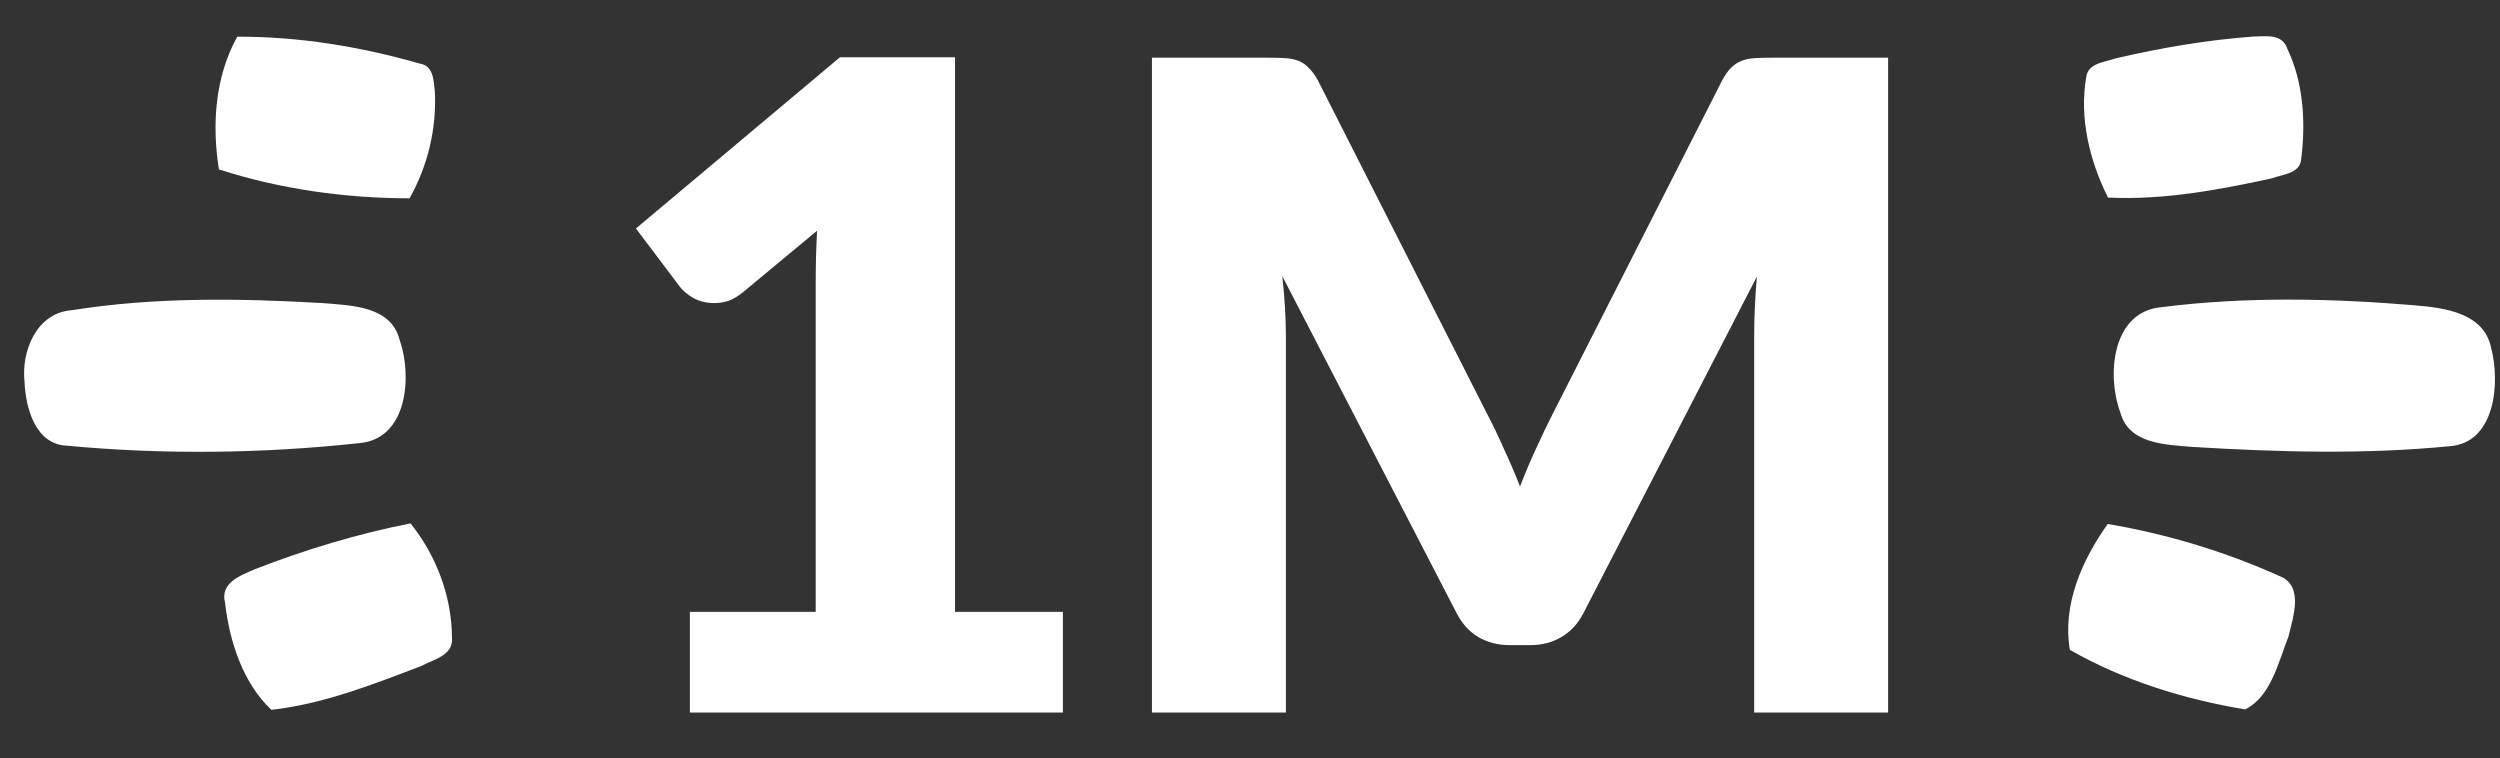
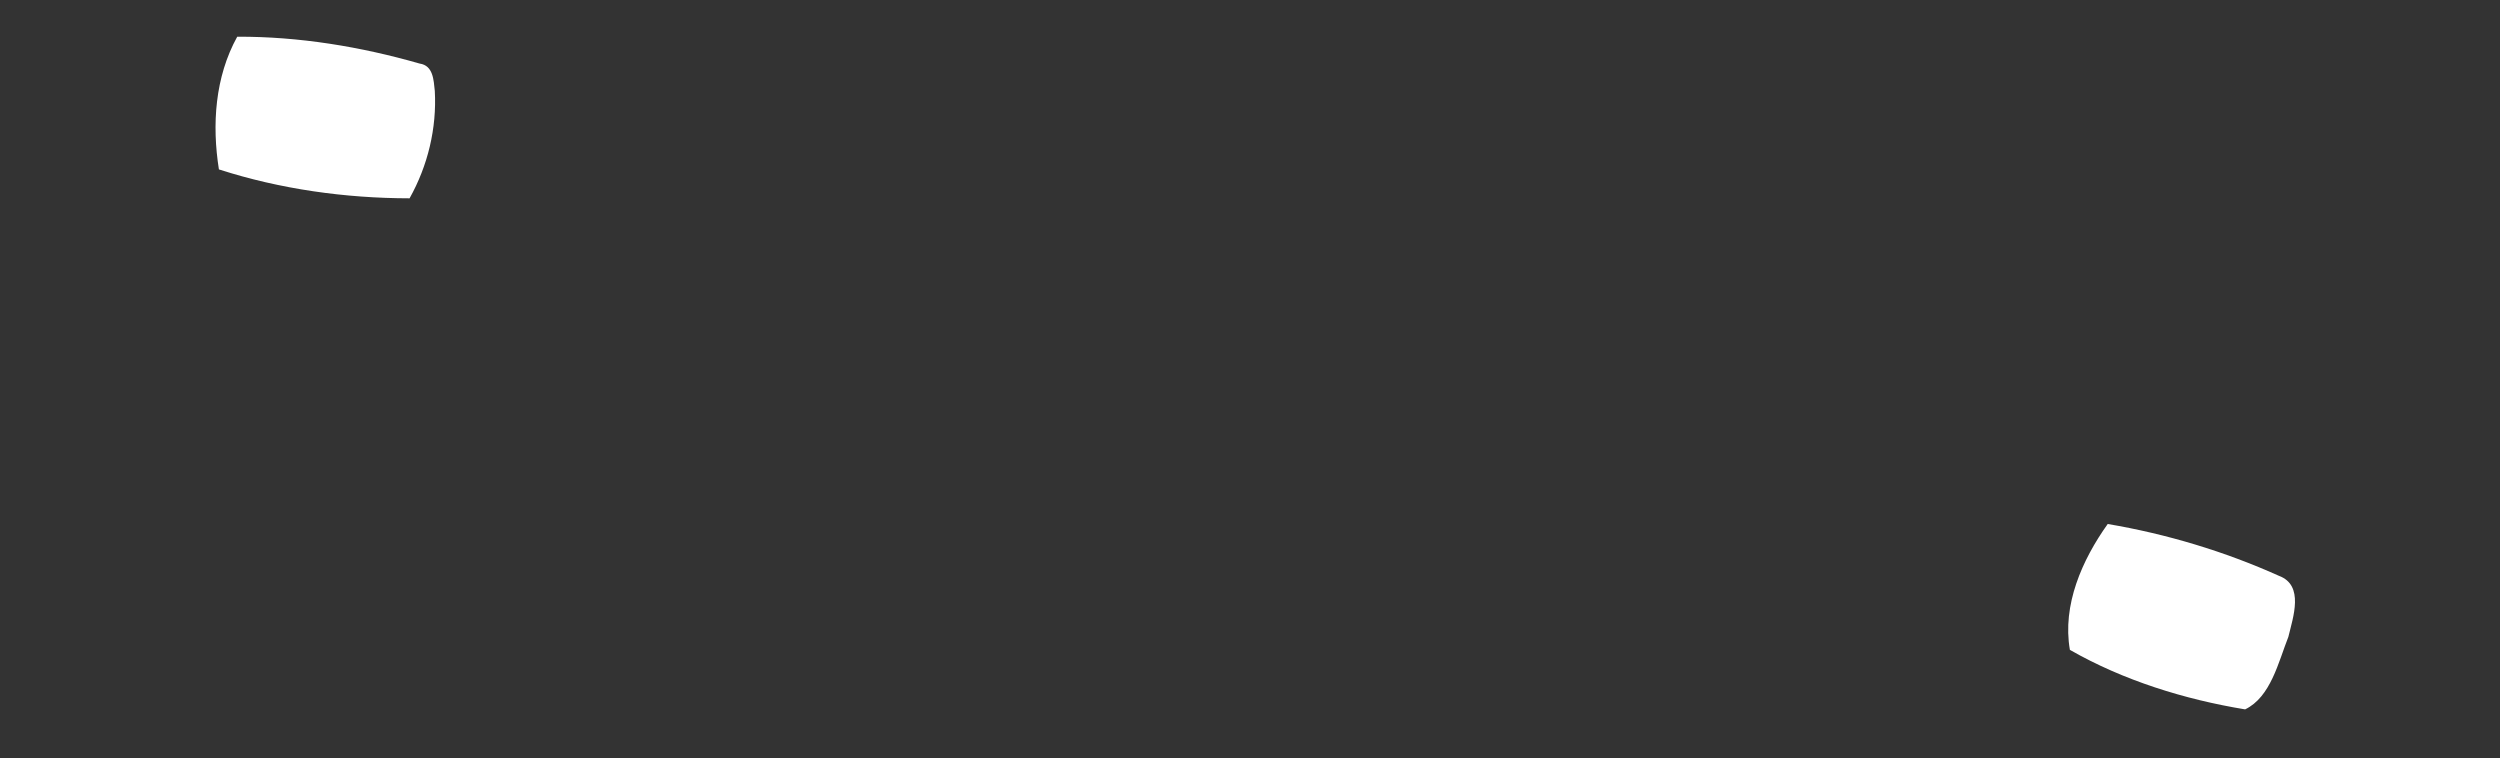
<svg xmlns="http://www.w3.org/2000/svg" width="89" height="27" viewBox="0 0 89 27" fill="none">
  <rect x="0" y="0" width="89" height="27" fill="#333333" stroke="none" />
-   <path d="M24.559 21.782H29.039V10.022C29.039 9.446 29.055 8.843 29.087 8.214L26.447 10.406C26.276 10.544 26.105 10.646 25.935 10.71C25.764 10.763 25.599 10.79 25.439 10.79C25.161 10.79 24.911 10.731 24.687 10.614C24.473 10.486 24.313 10.352 24.207 10.214L22.639 8.134L29.903 2.038H33.999V21.782H37.839V25.366H24.559V21.782ZM52.929 14.71C53.142 15.115 53.345 15.536 53.537 15.974C53.74 16.411 53.932 16.859 54.113 17.318C54.294 16.848 54.486 16.395 54.689 15.958C54.892 15.51 55.1 15.078 55.313 14.662L61.297 2.886C61.404 2.683 61.51 2.528 61.617 2.422C61.734 2.304 61.862 2.219 62.001 2.166C62.14 2.112 62.294 2.08 62.465 2.07C62.646 2.059 62.854 2.054 63.089 2.054H67.217V25.366H62.449V11.958C62.449 11.307 62.481 10.603 62.545 9.846L56.369 21.83C56.177 22.203 55.916 22.486 55.585 22.678C55.265 22.87 54.897 22.966 54.481 22.966H53.745C53.329 22.966 52.956 22.87 52.625 22.678C52.305 22.486 52.049 22.203 51.857 21.83L45.649 9.83C45.692 10.203 45.724 10.576 45.745 10.95C45.766 11.312 45.777 11.648 45.777 11.958V25.366H41.009V2.054H45.137C45.372 2.054 45.574 2.059 45.745 2.07C45.926 2.08 46.086 2.112 46.225 2.166C46.364 2.219 46.486 2.304 46.593 2.422C46.71 2.528 46.822 2.683 46.929 2.886L52.929 14.71Z" fill="white" />
  <path d="M7.793 6.031C7.541 4.437 7.653 2.74 8.445 1.307C10.637 1.298 12.835 1.659 14.939 2.263C15.425 2.333 15.437 2.849 15.479 3.238C15.552 4.568 15.231 5.9 14.581 7.06C12.289 7.057 9.978 6.735 7.793 6.031Z" fill="white" />
-   <path d="M75.327 2.075C76.936 1.702 78.569 1.423 80.218 1.301C80.658 1.298 81.247 1.189 81.426 1.729C82.003 2.934 82.088 4.343 81.924 5.652C81.891 6.186 81.256 6.204 80.876 6.35C78.964 6.763 77.009 7.13 75.044 7.033C74.392 5.724 74.021 4.222 74.267 2.761C74.322 2.233 74.938 2.218 75.327 2.075Z" fill="white" />
-   <path d="M2.556 11.043C5.51 10.573 8.527 10.618 11.508 10.791C12.507 10.877 13.919 10.889 14.226 12.097C14.678 13.375 14.517 15.61 12.814 15.773C9.359 16.147 5.846 16.192 2.386 15.867C1.256 15.825 0.913 14.52 0.874 13.597C0.752 12.498 1.302 11.134 2.556 11.043Z" fill="white" />
-   <path d="M76.933 10.937C79.935 10.555 82.99 10.618 86.004 10.873C87.043 10.961 88.424 11.144 88.682 12.376C89.013 13.612 88.84 15.774 87.2 15.886C84.161 16.183 81.095 16.095 78.05 15.91C77.106 15.828 75.788 15.816 75.485 14.687C74.993 13.372 75.178 11.104 76.933 10.937Z" fill="white" />
-   <path d="M9.08 20.261C10.874 19.565 12.723 19.004 14.614 18.633C15.534 19.775 16.084 21.232 16.09 22.701C16.148 23.342 15.425 23.476 14.991 23.712C13.263 24.371 11.509 25.063 9.66 25.27C8.637 24.301 8.169 22.823 8.011 21.454C7.829 20.743 8.567 20.485 9.08 20.261Z" fill="white" />
  <path d="M75.035 18.654C77.13 19.009 79.195 19.629 81.132 20.5C82.039 20.837 81.632 21.976 81.466 22.671C81.11 23.573 80.837 24.814 79.926 25.254C77.768 24.899 75.588 24.222 73.688 23.135C73.411 21.541 74.122 19.932 75.035 18.654Z" fill="white" />
</svg>